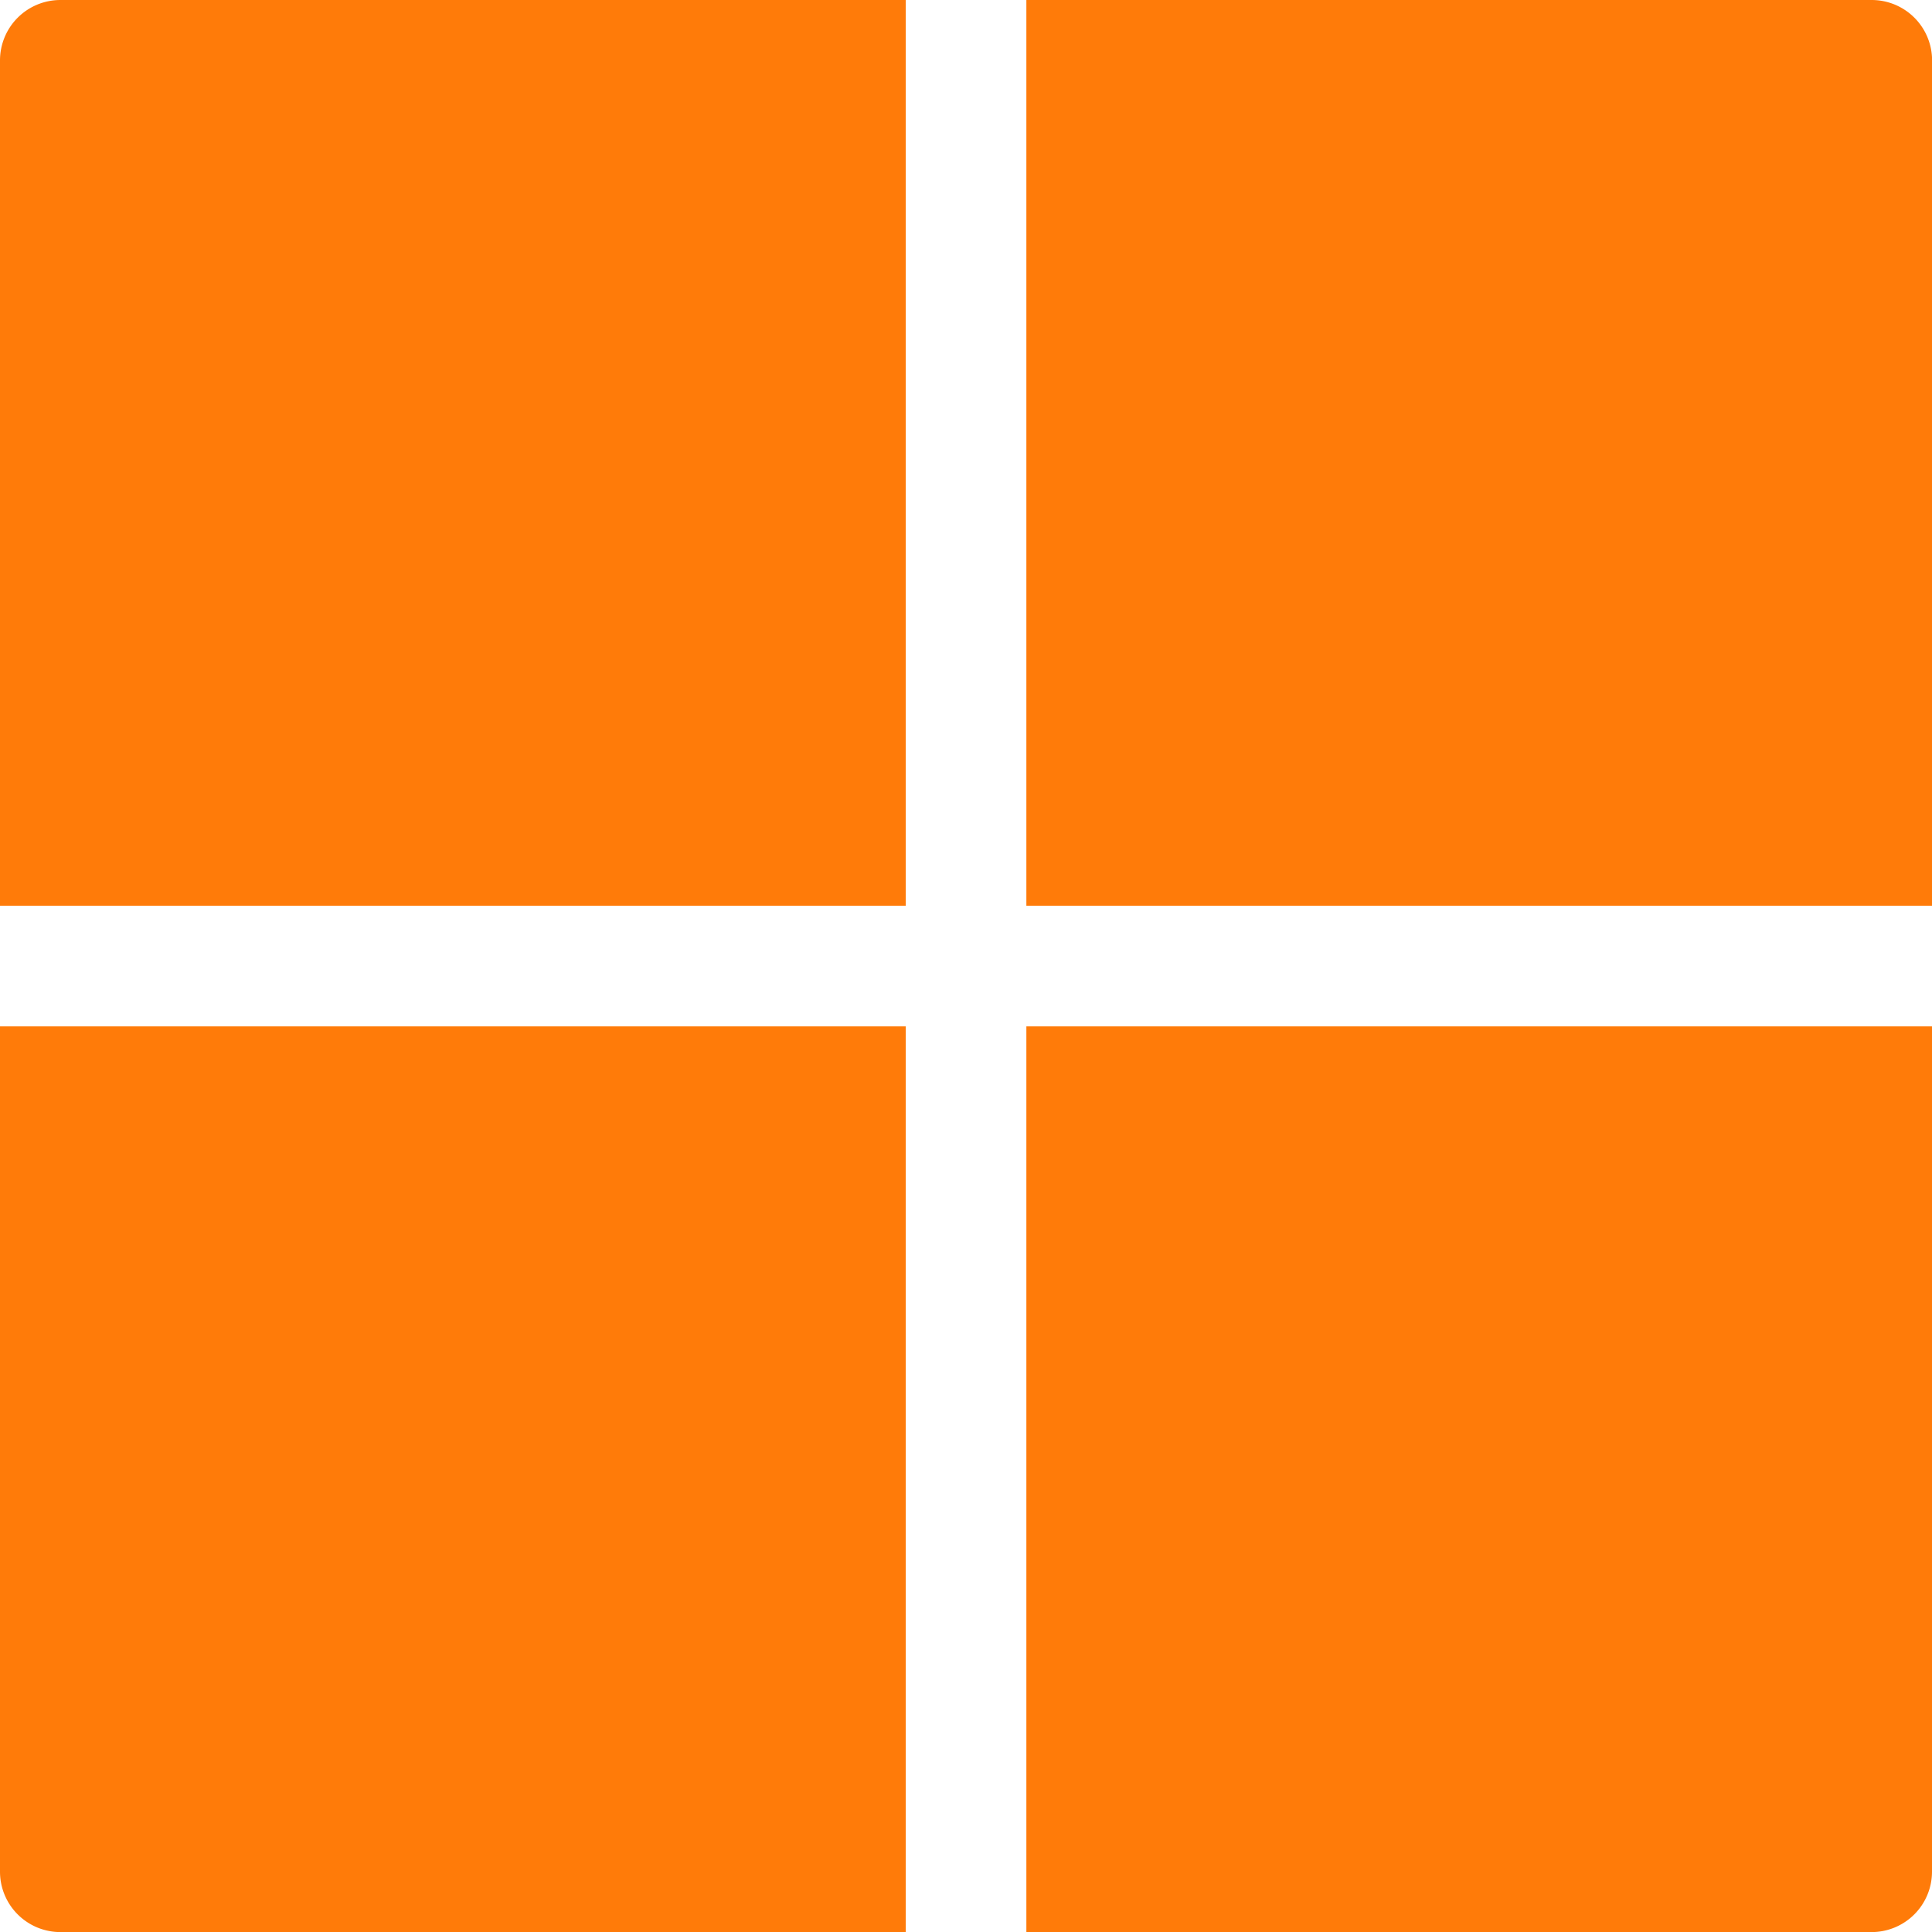
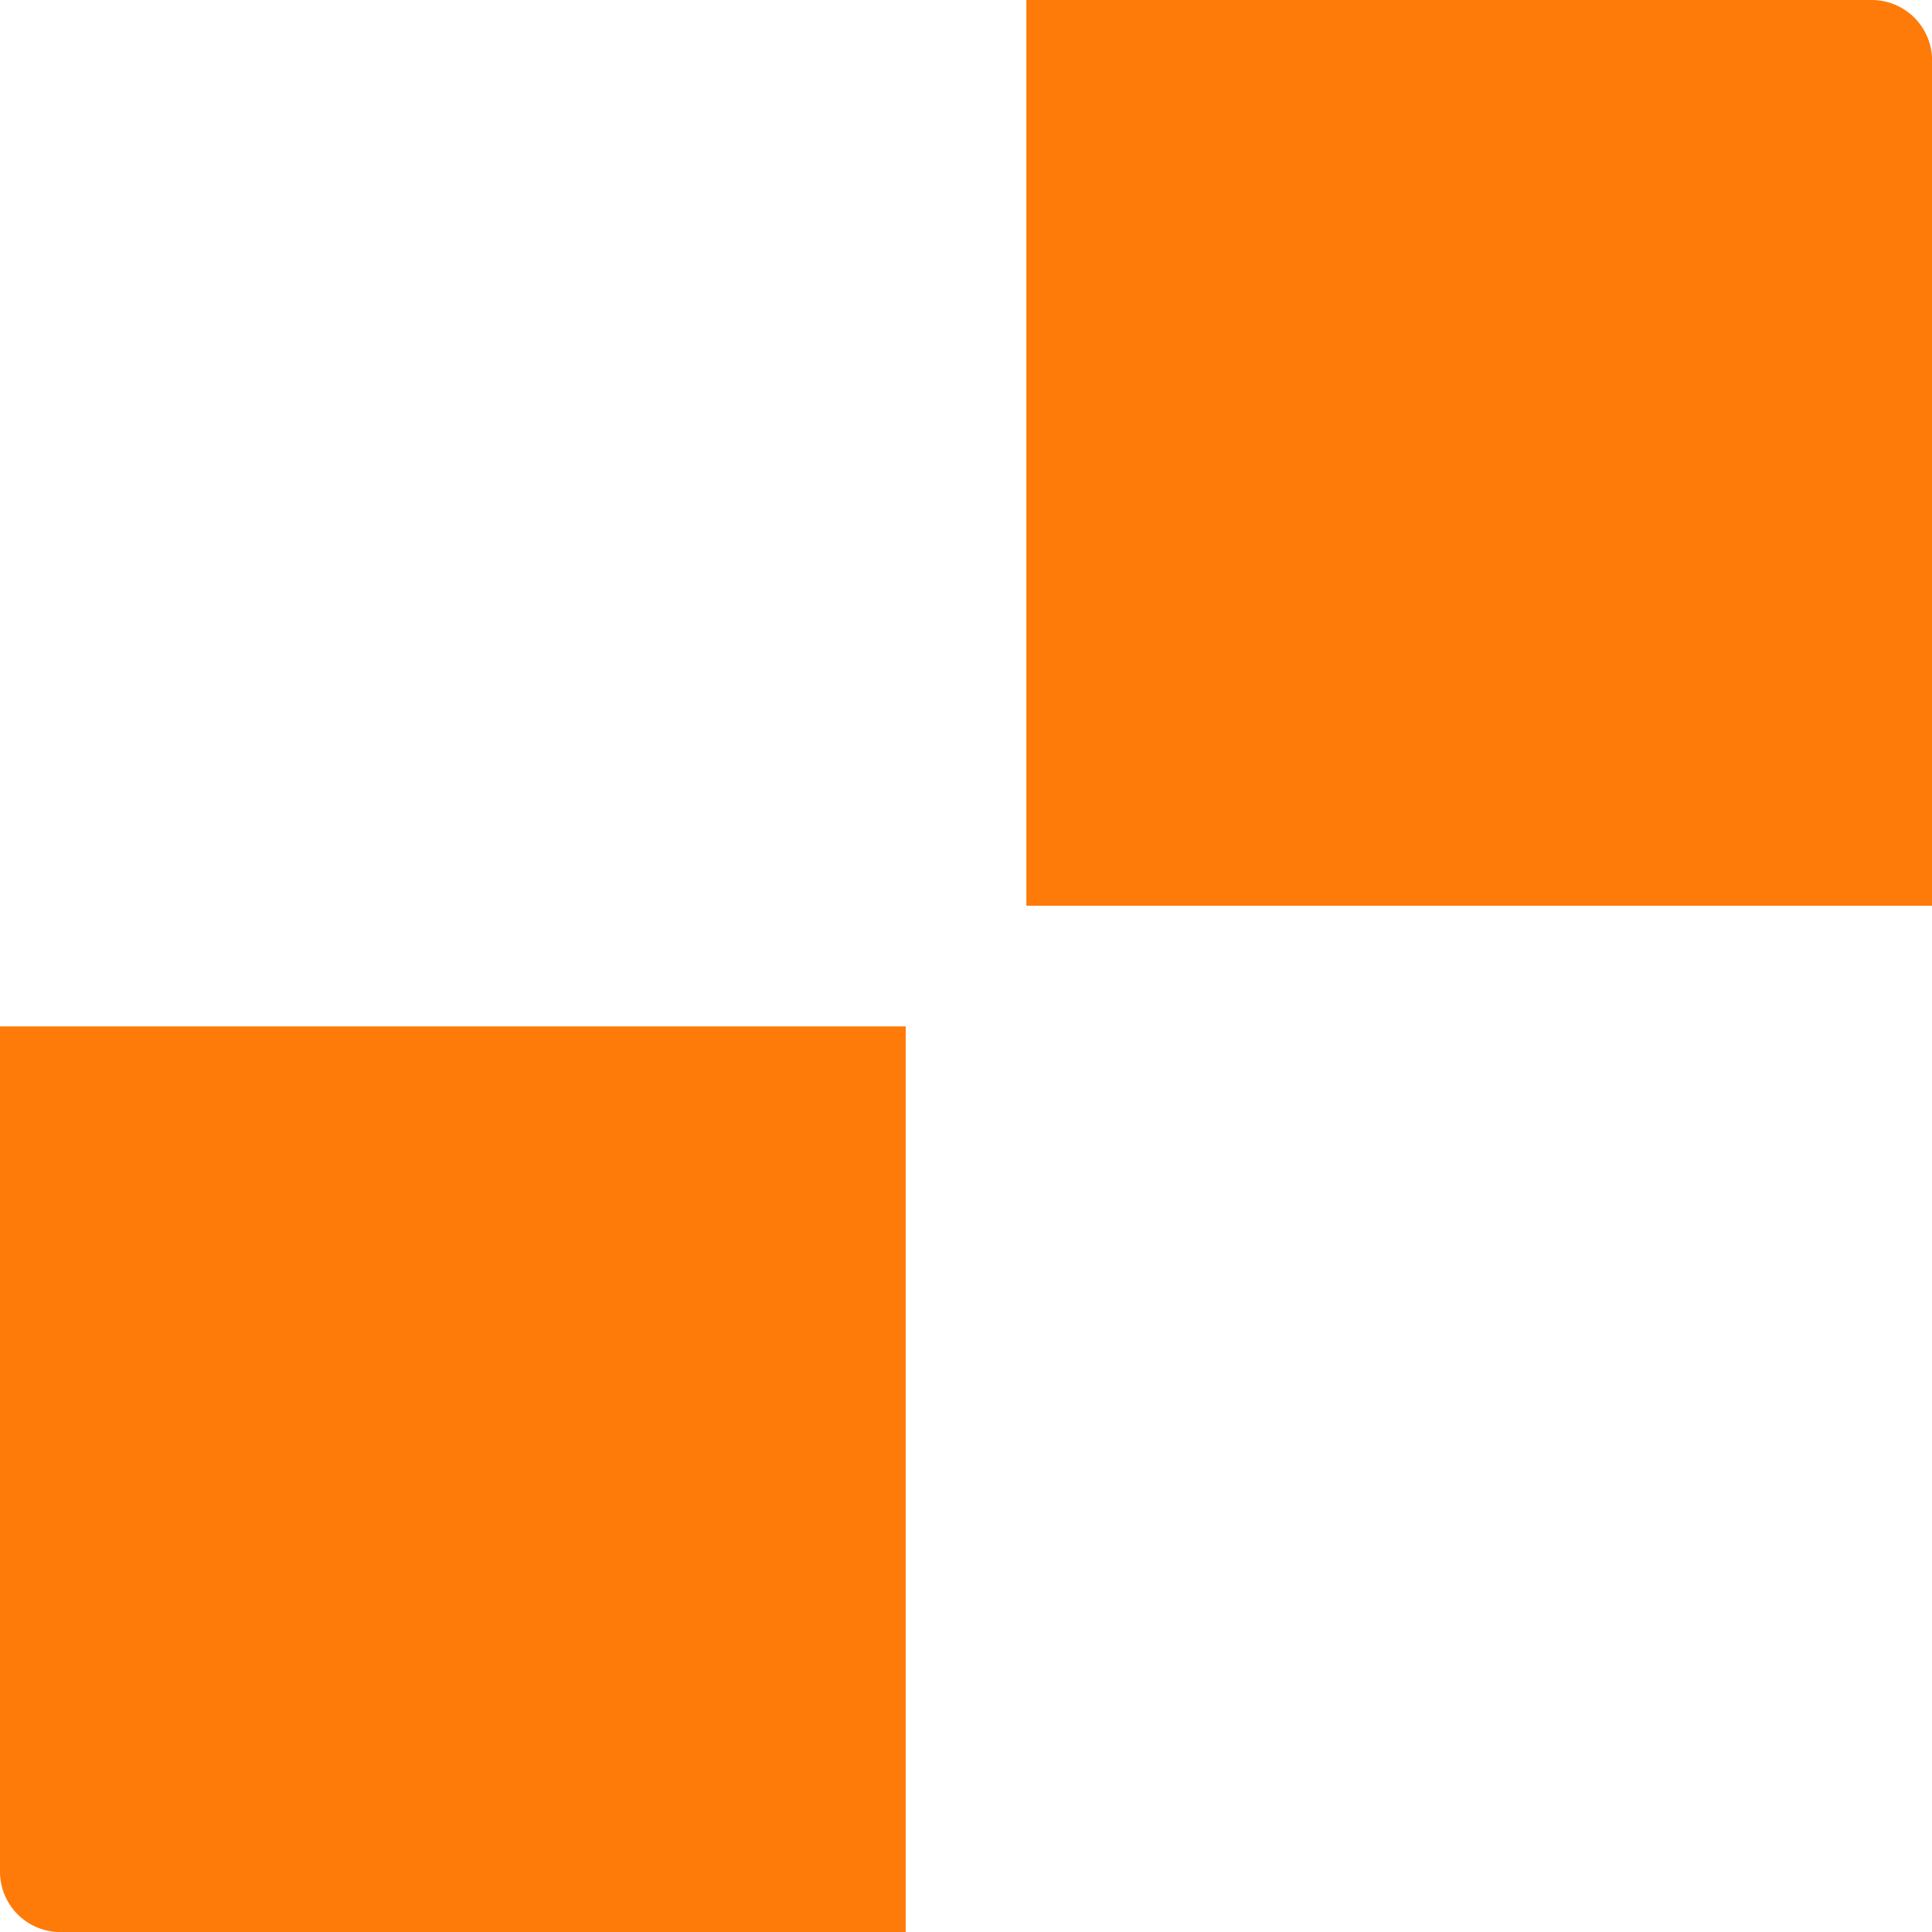
<svg xmlns="http://www.w3.org/2000/svg" width="45.862" height="45.862" viewBox="0 0 45.862 45.862">
  <path d="M272,21.5h21.5V1.433A1.434,1.434,0,0,0,292.065,0H272Z" transform="translate(-247.636)" fill="#ff7b09" />
-   <path d="M21.5,21.5V0H1.433A1.434,1.434,0,0,0,0,1.433V21.5Z" fill="#ff7b09" />
  <path d="M21.5,272H0v20.065A1.434,1.434,0,0,0,1.433,293.5H21.5Z" transform="translate(0 -247.636)" fill="#ff7b09" />
-   <path d="M272,272v21.5h20.065a1.434,1.434,0,0,0,1.433-1.433V272Z" transform="translate(-247.636 -247.636)" fill="#ff7b09" />
</svg>